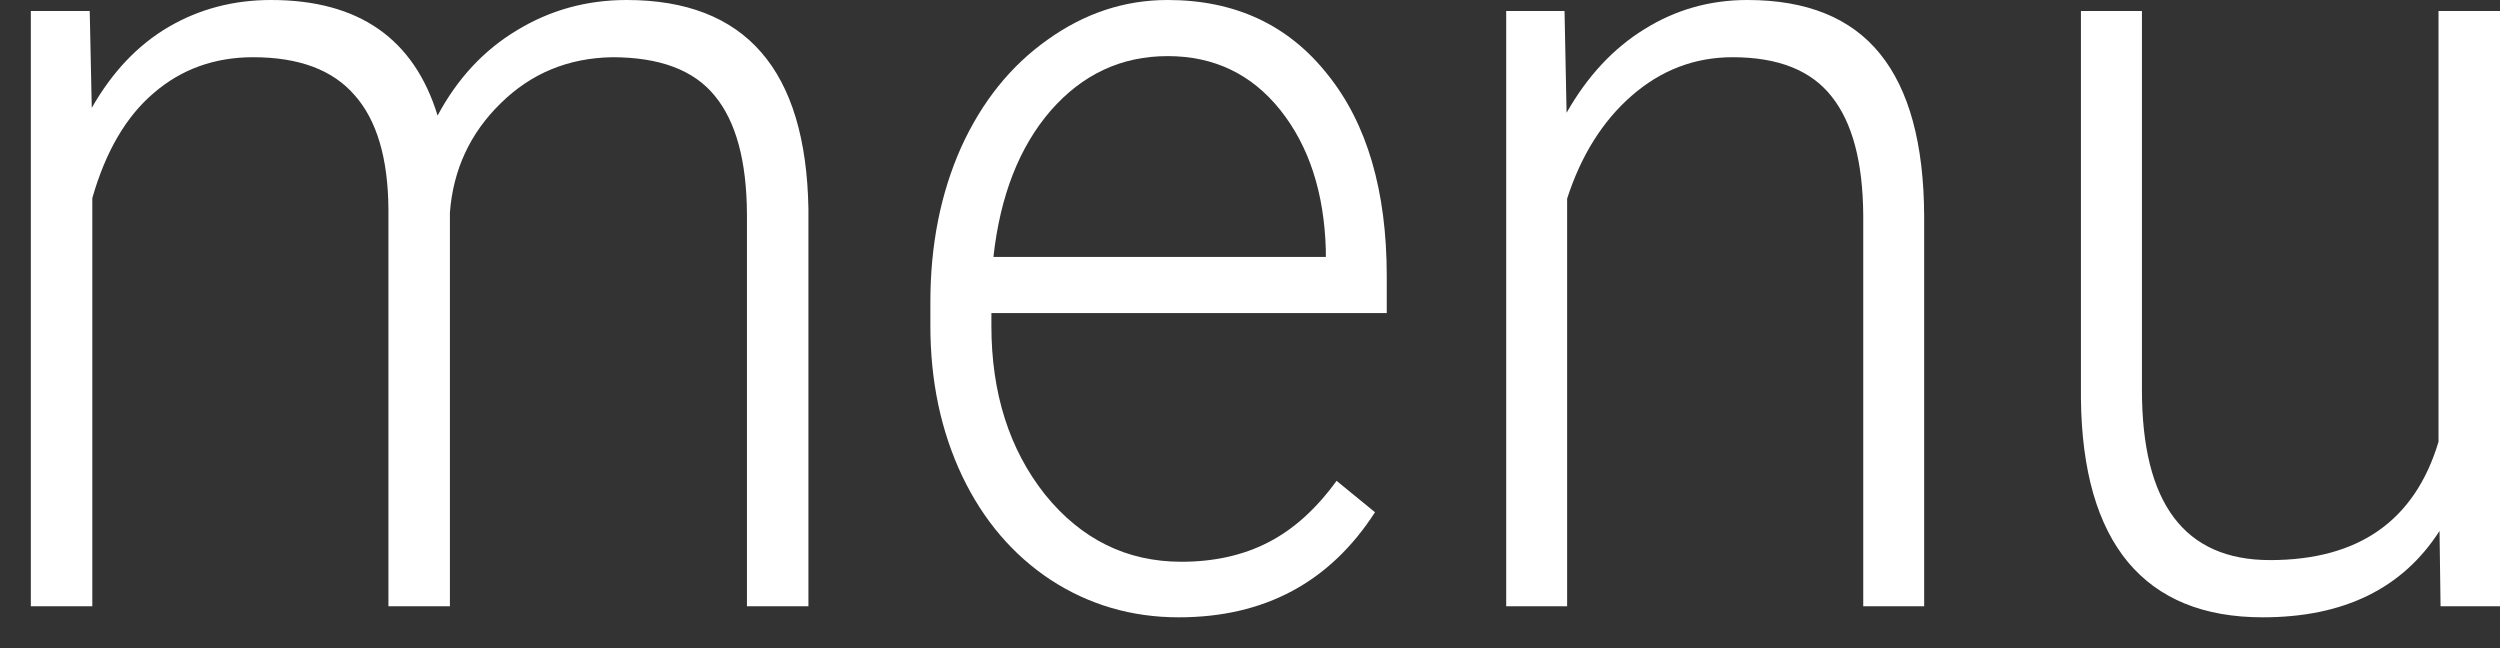
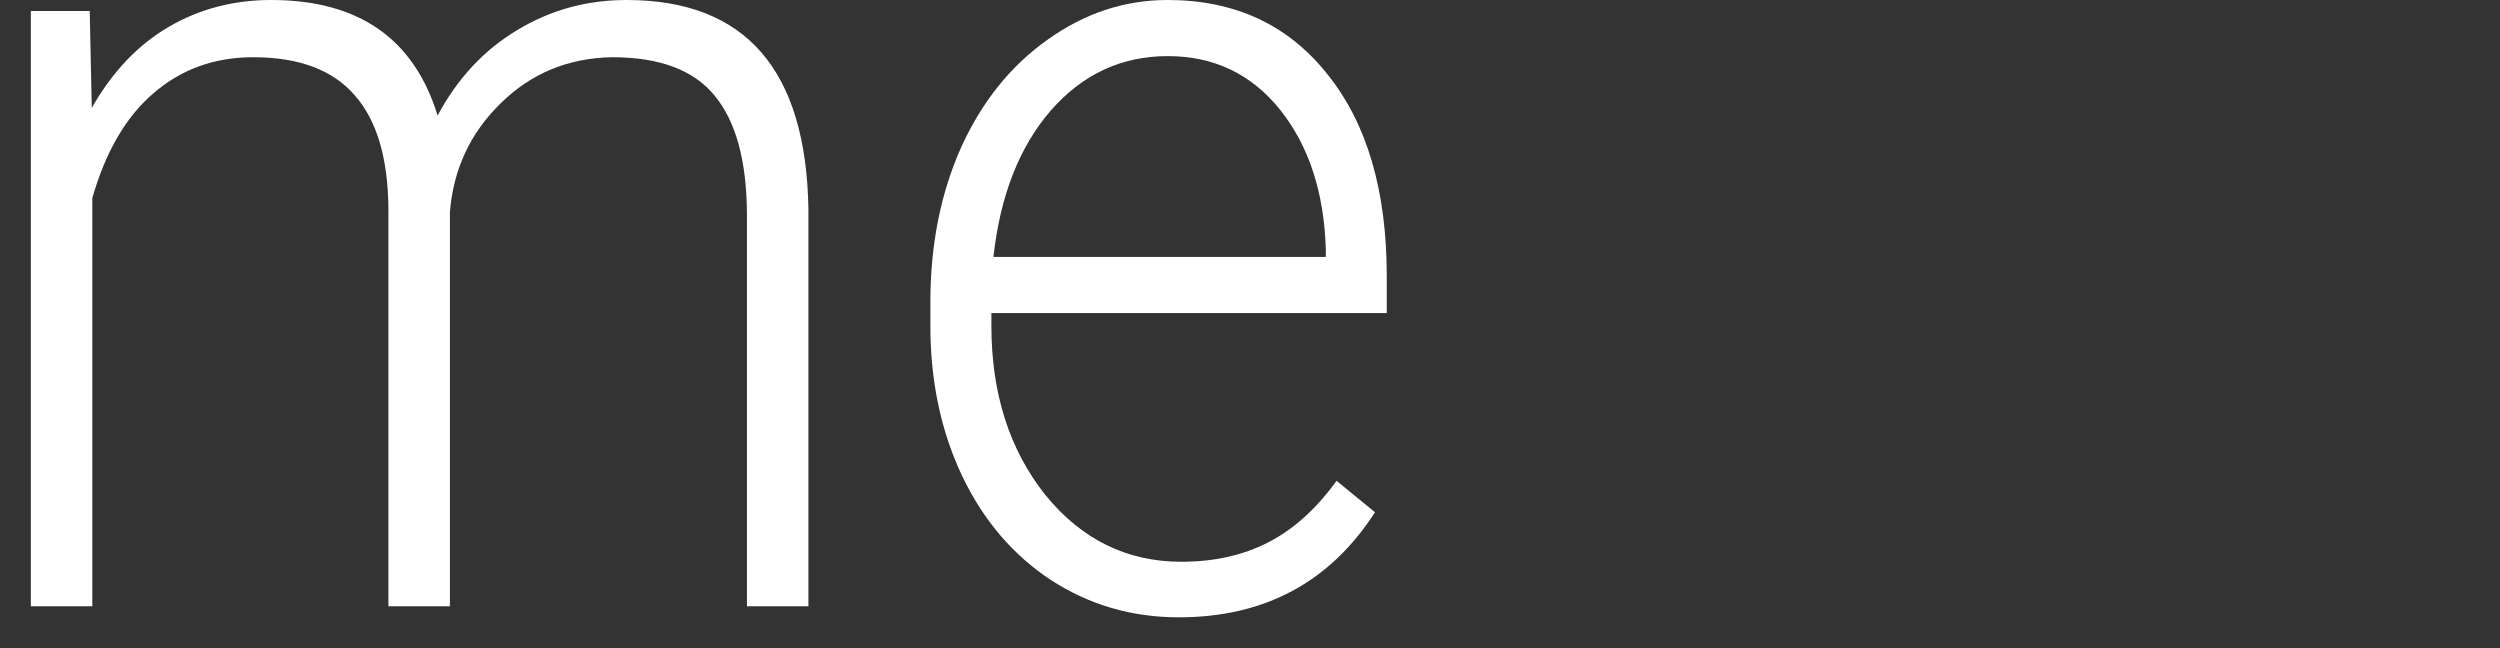
<svg xmlns="http://www.w3.org/2000/svg" width="27" height="7" viewBox="0 0 27 7" fill="none">
  <rect x="0" y="0" width="27" height="7" fill="#333333" stroke="none" />
  <path d="M0.969 0.119L0.991 1.165C1.213 0.776 1.489 0.485 1.821 0.291C2.153 0.097 2.522 0 2.928 0C3.872 0 4.471 0.416 4.726 1.248C4.94 0.848 5.226 0.541 5.583 0.327C5.941 0.109 6.336 0 6.767 0C8.051 0 8.706 0.753 8.731 2.258V6.548H8.067V2.311C8.064 1.737 7.948 1.311 7.719 1.034C7.494 0.757 7.125 0.618 6.612 0.618C6.137 0.626 5.735 0.792 5.406 1.117C5.078 1.438 4.895 1.83 4.859 2.294V6.548H4.195V2.258C4.191 1.707 4.069 1.297 3.83 1.028C3.594 0.755 3.228 0.618 2.734 0.618C2.317 0.618 1.96 0.747 1.661 1.004C1.362 1.258 1.141 1.636 0.997 2.139V6.548H0.333V0.119H0.969Z" fill="white" />
  <path d="M12.731 6.667C12.222 6.667 11.761 6.532 11.348 6.263C10.939 5.993 10.62 5.619 10.391 5.14C10.162 4.656 10.048 4.116 10.048 3.518V3.262C10.048 2.644 10.159 2.088 10.38 1.592C10.605 1.097 10.917 0.709 11.315 0.428C11.713 0.143 12.145 0 12.61 0C13.336 0 13.912 0.267 14.336 0.802C14.764 1.333 14.977 2.06 14.977 2.983V3.381H10.707V3.518C10.707 4.246 10.9 4.854 11.287 5.342C11.678 5.825 12.169 6.067 12.759 6.067C13.113 6.067 13.425 5.997 13.694 5.859C13.967 5.72 14.214 5.498 14.435 5.193L14.85 5.532C14.363 6.288 13.657 6.667 12.731 6.667ZM12.61 0.606C12.112 0.606 11.691 0.802 11.348 1.194C11.009 1.586 10.802 2.113 10.729 2.775H14.319V2.698C14.301 2.08 14.137 1.577 13.827 1.188C13.517 0.8 13.111 0.606 12.61 0.606Z" fill="white" />
-   <path d="M16.897 0.119L16.919 1.218C17.144 0.822 17.425 0.521 17.76 0.315C18.096 0.105 18.467 0 18.872 0C19.514 0 19.992 0.194 20.305 0.582C20.619 0.97 20.777 1.553 20.781 2.329V6.548H20.123V2.323C20.119 1.749 20.005 1.321 19.78 1.04C19.558 0.759 19.203 0.618 18.712 0.618C18.303 0.618 17.939 0.757 17.622 1.034C17.309 1.307 17.076 1.678 16.925 2.145V6.548H16.267V0.119H16.897Z" fill="white" />
-   <path d="M26.347 5.734C25.948 6.356 25.312 6.667 24.438 6.667C23.8 6.667 23.315 6.469 22.983 6.072C22.651 5.672 22.482 5.082 22.474 4.302V0.119H23.133V4.213C23.133 5.437 23.593 6.049 24.516 6.049C25.474 6.049 26.081 5.623 26.336 4.771V0.119H27V6.548H26.358L26.347 5.734Z" fill="white" />
</svg>